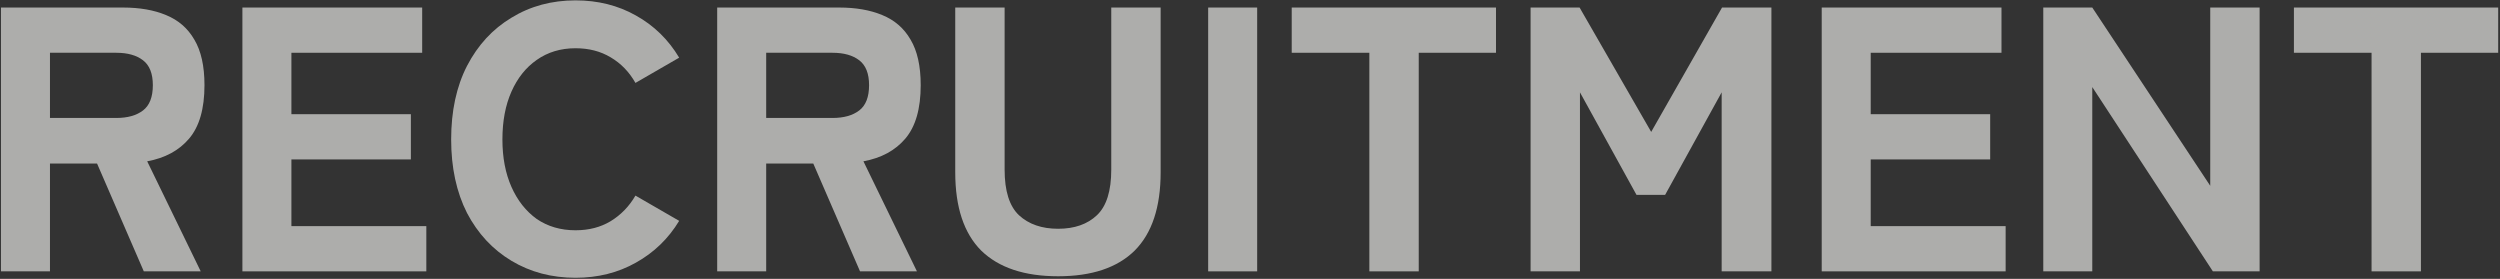
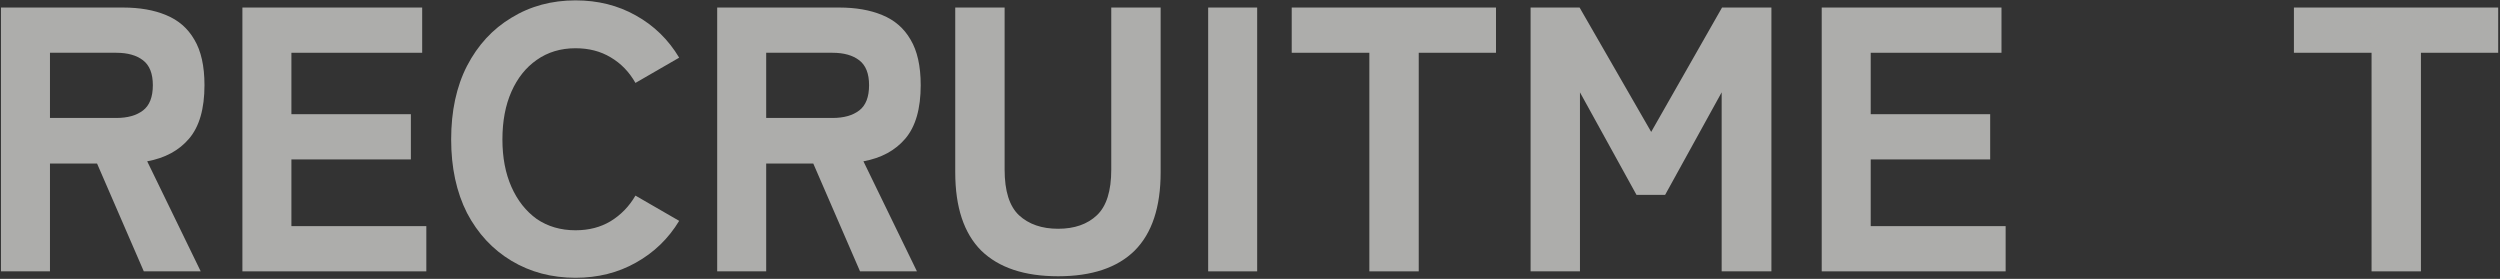
<svg xmlns="http://www.w3.org/2000/svg" width="995" height="111" viewBox="0 0 995 111" fill="none">
  <rect x="0" y="0" width="995" height="111" fill="#333333" stroke="none" />
  <g opacity="0.6">
    <path d="M0.384 108V3H48.984C55.584 3 61.284 4 66.084 6C70.984 8 74.734 11.25 77.334 15.75C80.034 20.25 81.384 26.3 81.384 33.9C81.384 43.3 79.334 50.4 75.234 55.2C71.234 59.9 65.684 62.9 58.584 64.2L79.884 108H57.234L38.634 65.1H19.884V108H0.384ZM19.884 46.95H46.284C50.784 46.95 54.334 45.95 56.934 43.95C59.534 41.95 60.834 38.6 60.834 33.9C60.834 29.3 59.534 26 56.934 24C54.334 22 50.784 21 46.284 21H19.884V46.95Z" fill="#FFFFFB" />
    <path d="M96.478 108V3H168.028V21H115.978V45.45H163.528V63.45H115.978V90H169.678V108H96.478Z" fill="#FFFFFB" />
    <path d="M229.061 110.55C219.561 110.55 211.061 108.3 203.561 103.8C196.061 99.3 190.161 92.95 185.861 84.75C181.661 76.45 179.561 66.7 179.561 55.5C179.561 44.2 181.661 34.45 185.861 26.25C190.161 17.95 196.061 11.55 203.561 7.05C211.061 2.45 219.561 0.15 229.061 0.15C237.961 0.15 245.961 2.15 253.061 6.15C260.261 10.15 266.011 15.75 270.311 22.95L252.911 33C250.411 28.6 247.111 25.2 243.011 22.8C239.011 20.4 234.361 19.2 229.061 19.2C223.161 19.2 218.011 20.75 213.611 23.85C209.311 26.85 205.961 31.05 203.561 36.45C201.161 41.85 199.961 48.2 199.961 55.5C199.961 62.7 201.161 69 203.561 74.4C205.961 79.8 209.311 84.05 213.611 87.15C218.011 90.15 223.161 91.65 229.061 91.65C234.361 91.65 239.011 90.45 243.011 88.05C247.111 85.55 250.411 82.15 252.911 77.85L270.311 87.9C266.011 95 260.261 100.55 253.061 104.55C245.961 108.55 237.961 110.55 229.061 110.55Z" fill="#FFFFFB" />
    <path d="M285.442 108V3H334.042C340.642 3 346.342 4 351.142 6C356.042 8 359.792 11.25 362.392 15.75C365.092 20.25 366.442 26.3 366.442 33.9C366.442 43.3 364.392 50.4 360.292 55.2C356.292 59.9 350.742 62.9 343.642 64.2L364.942 108H342.292L323.692 65.1H304.942V108H285.442ZM304.942 46.95H331.342C335.842 46.95 339.392 45.95 341.992 43.95C344.592 41.95 345.892 38.6 345.892 33.9C345.892 29.3 344.592 26 341.992 24C339.392 22 335.842 21 331.342 21H304.942V46.95Z" fill="#FFFFFB" />
    <path d="M421.136 109.95C407.736 109.95 397.536 106.55 390.536 99.75C383.636 92.85 380.186 82.45 380.186 68.55V3H399.836V67.5C399.836 76 401.736 82.05 405.536 85.65C409.436 89.25 414.636 91.05 421.136 91.05C427.636 91.05 432.786 89.25 436.586 85.65C440.386 82.05 442.286 76 442.286 67.5V3H461.936V68.55C461.936 82.45 458.486 92.85 451.586 99.75C444.686 106.55 434.536 109.95 421.136 109.95Z" fill="#FFFFFB" />
    <path d="M480.853 108V3H500.353V108H480.853Z" fill="#FFFFFB" />
    <path d="M545.003 108V21H514.103V3H595.403V21H564.653V108H545.003Z" fill="#FFFFFB" />
    <path d="M609.173 108V3H628.673L657.173 52.5L685.373 3H705.023V108H685.223V36.75L662.723 77.55H651.323L628.823 36.75V108H609.173Z" fill="#FFFFFB" />
    <path d="M725.042 108V3H796.592V21H744.542V45.45H792.092V63.45H744.542V90H798.242V108H725.042Z" fill="#FFFFFB" />
-     <path d="M813.226 108V3H832.726L879.676 73.95V3H899.326V108H880.726L832.726 34.65V108H813.226Z" fill="#FFFFFB" />
    <path d="M943.88 108V21H912.98V3H994.28V21H963.53V108H943.88Z" fill="#FFFFFB" />
  </g>
</svg>